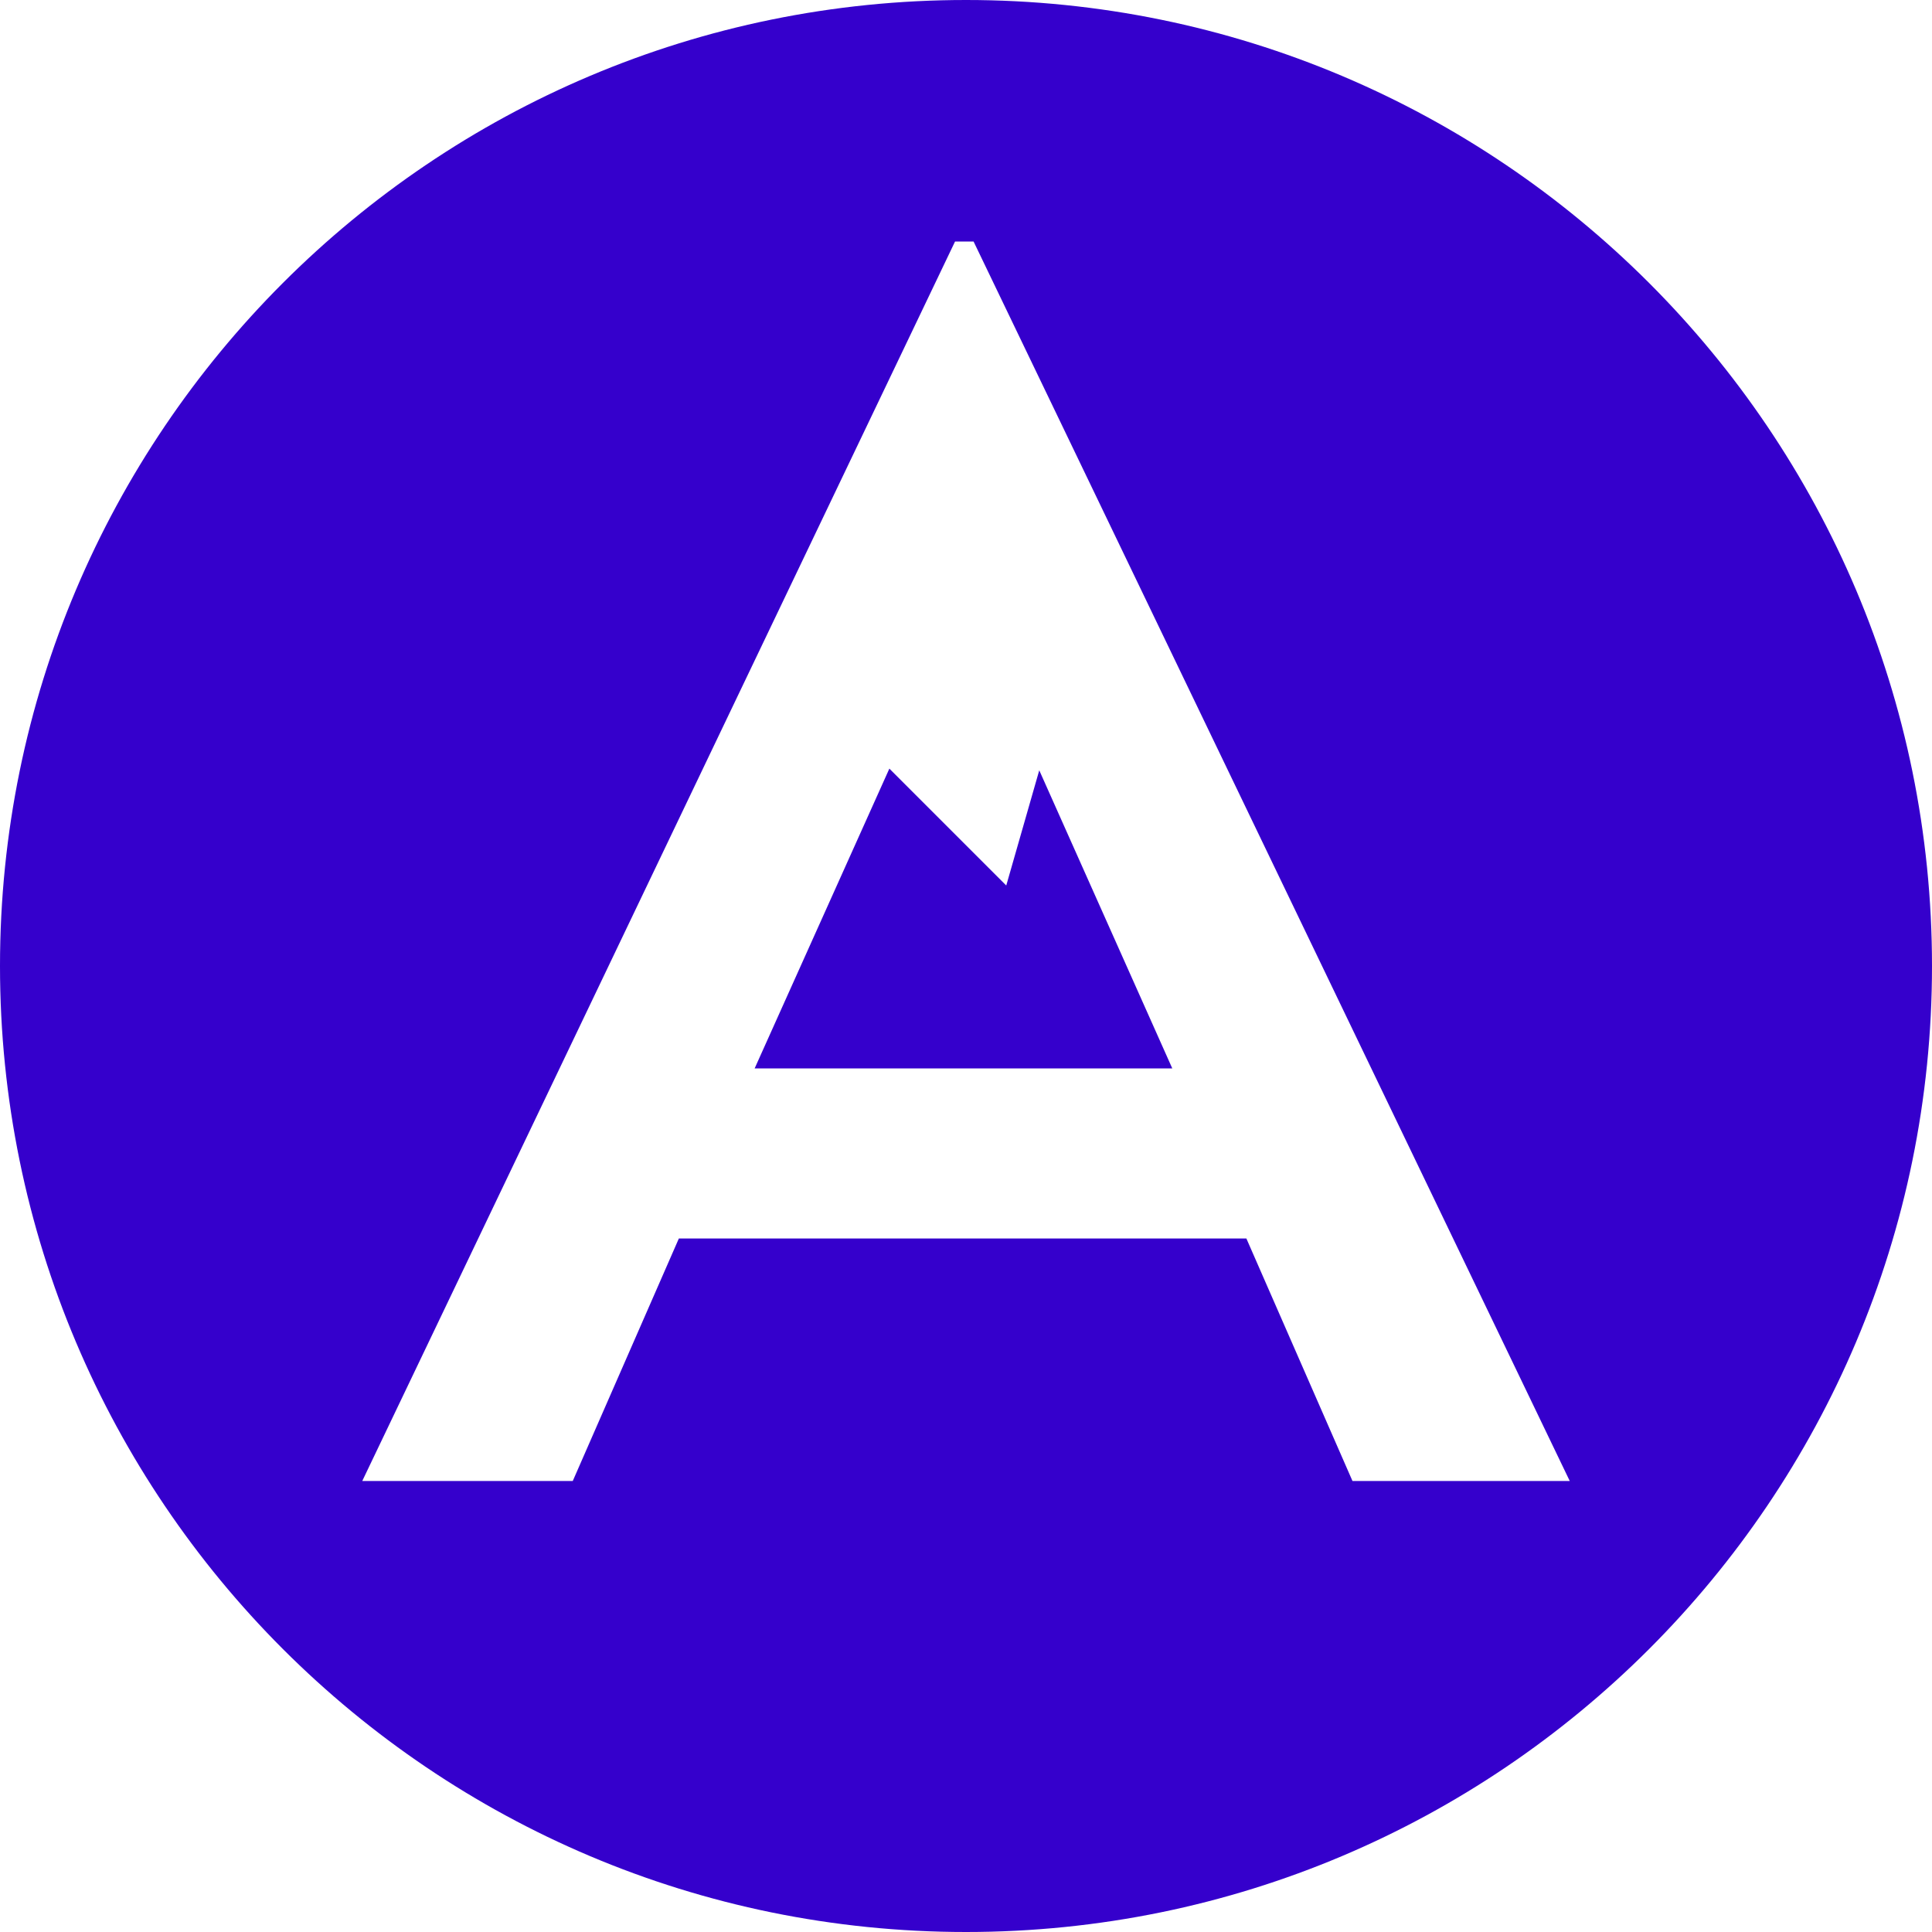
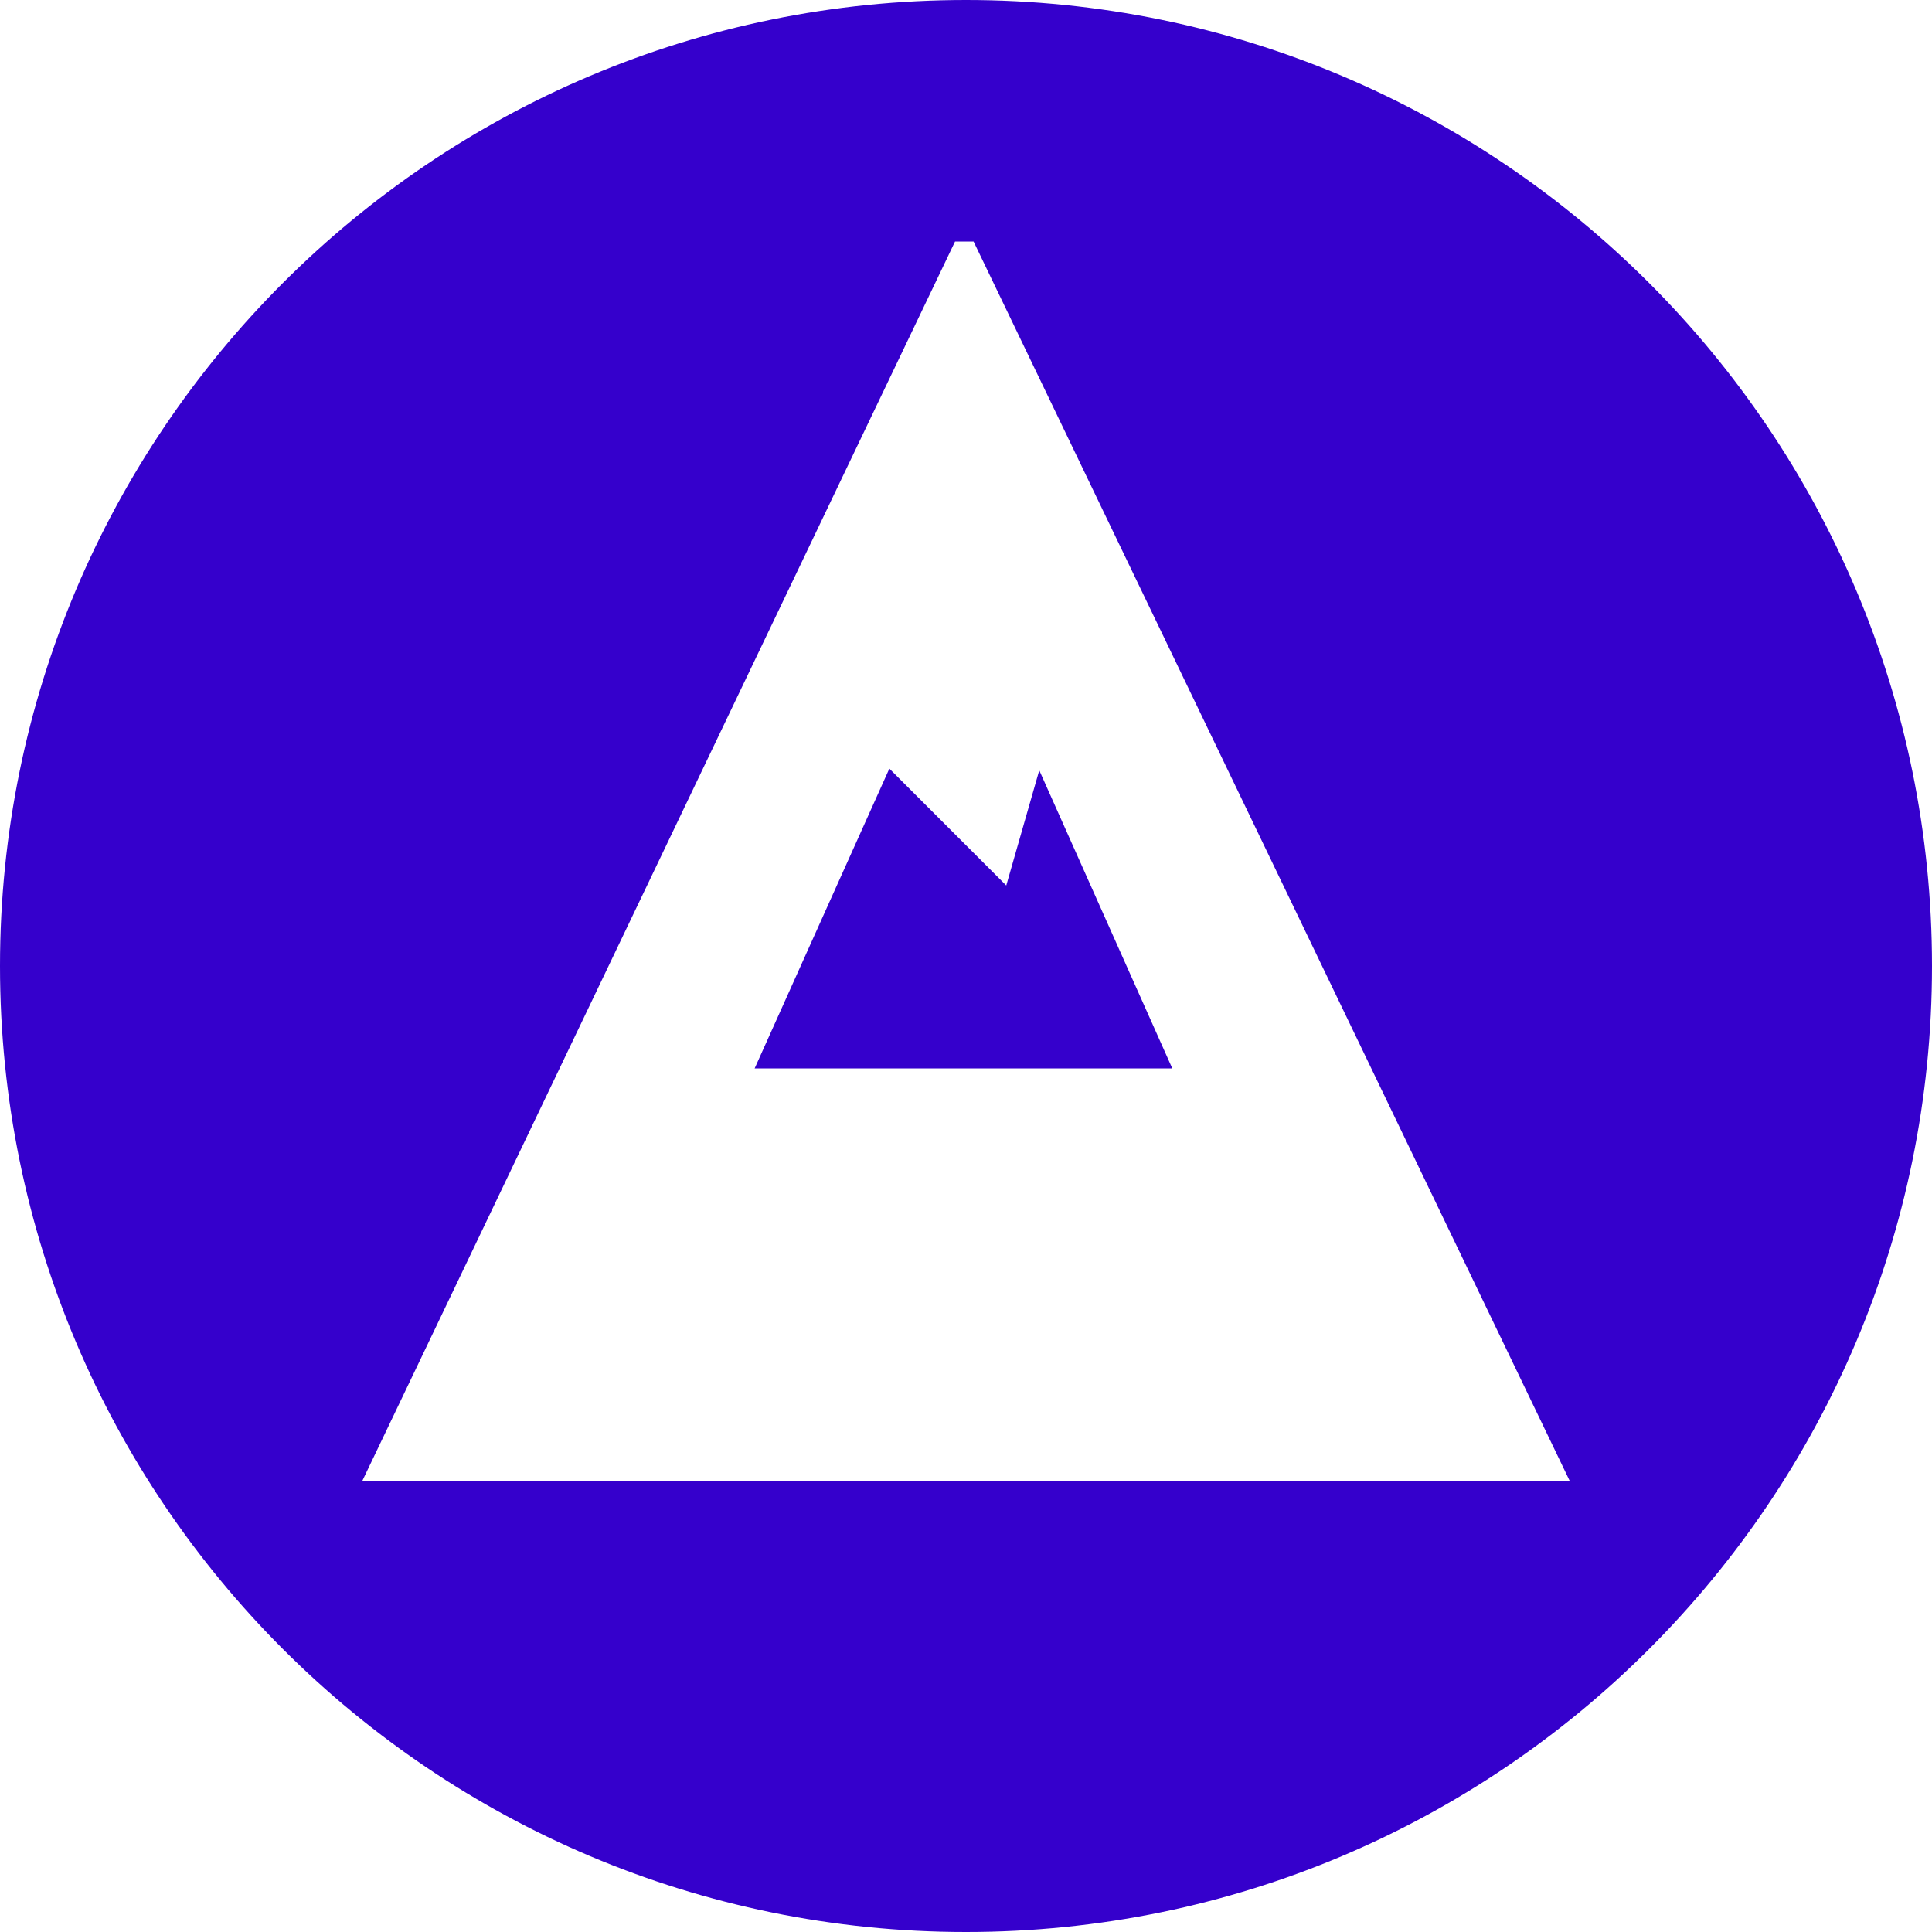
<svg xmlns="http://www.w3.org/2000/svg" width="48" height="48" viewBox="0 0 48 48" fill="none">
-   <path fill-rule="evenodd" clip-rule="evenodd" d="M24 48C37.255 48 48 37.255 48 24C48 10.745 37.255 0 24 0C10.745 0 0 10.745 0 24C0 37.255 10.745 48 24 48ZM39 36.795L24.188 6H23.728L9 36.795H14.23L16.866 30.77H30.966L33.602 36.795H39ZM18.749 26.544L22.096 19.096L25 22L25.82 19.138L29.125 26.544H18.749Z" fill="#3500CC" />
+   <path fill-rule="evenodd" clip-rule="evenodd" d="M24 48C37.255 48 48 37.255 48 24C48 10.745 37.255 0 24 0C10.745 0 0 10.745 0 24C0 37.255 10.745 48 24 48ZM39 36.795L24.188 6H23.728L9 36.795H14.23H30.966L33.602 36.795H39ZM18.749 26.544L22.096 19.096L25 22L25.82 19.138L29.125 26.544H18.749Z" fill="#3500CC" />
</svg>